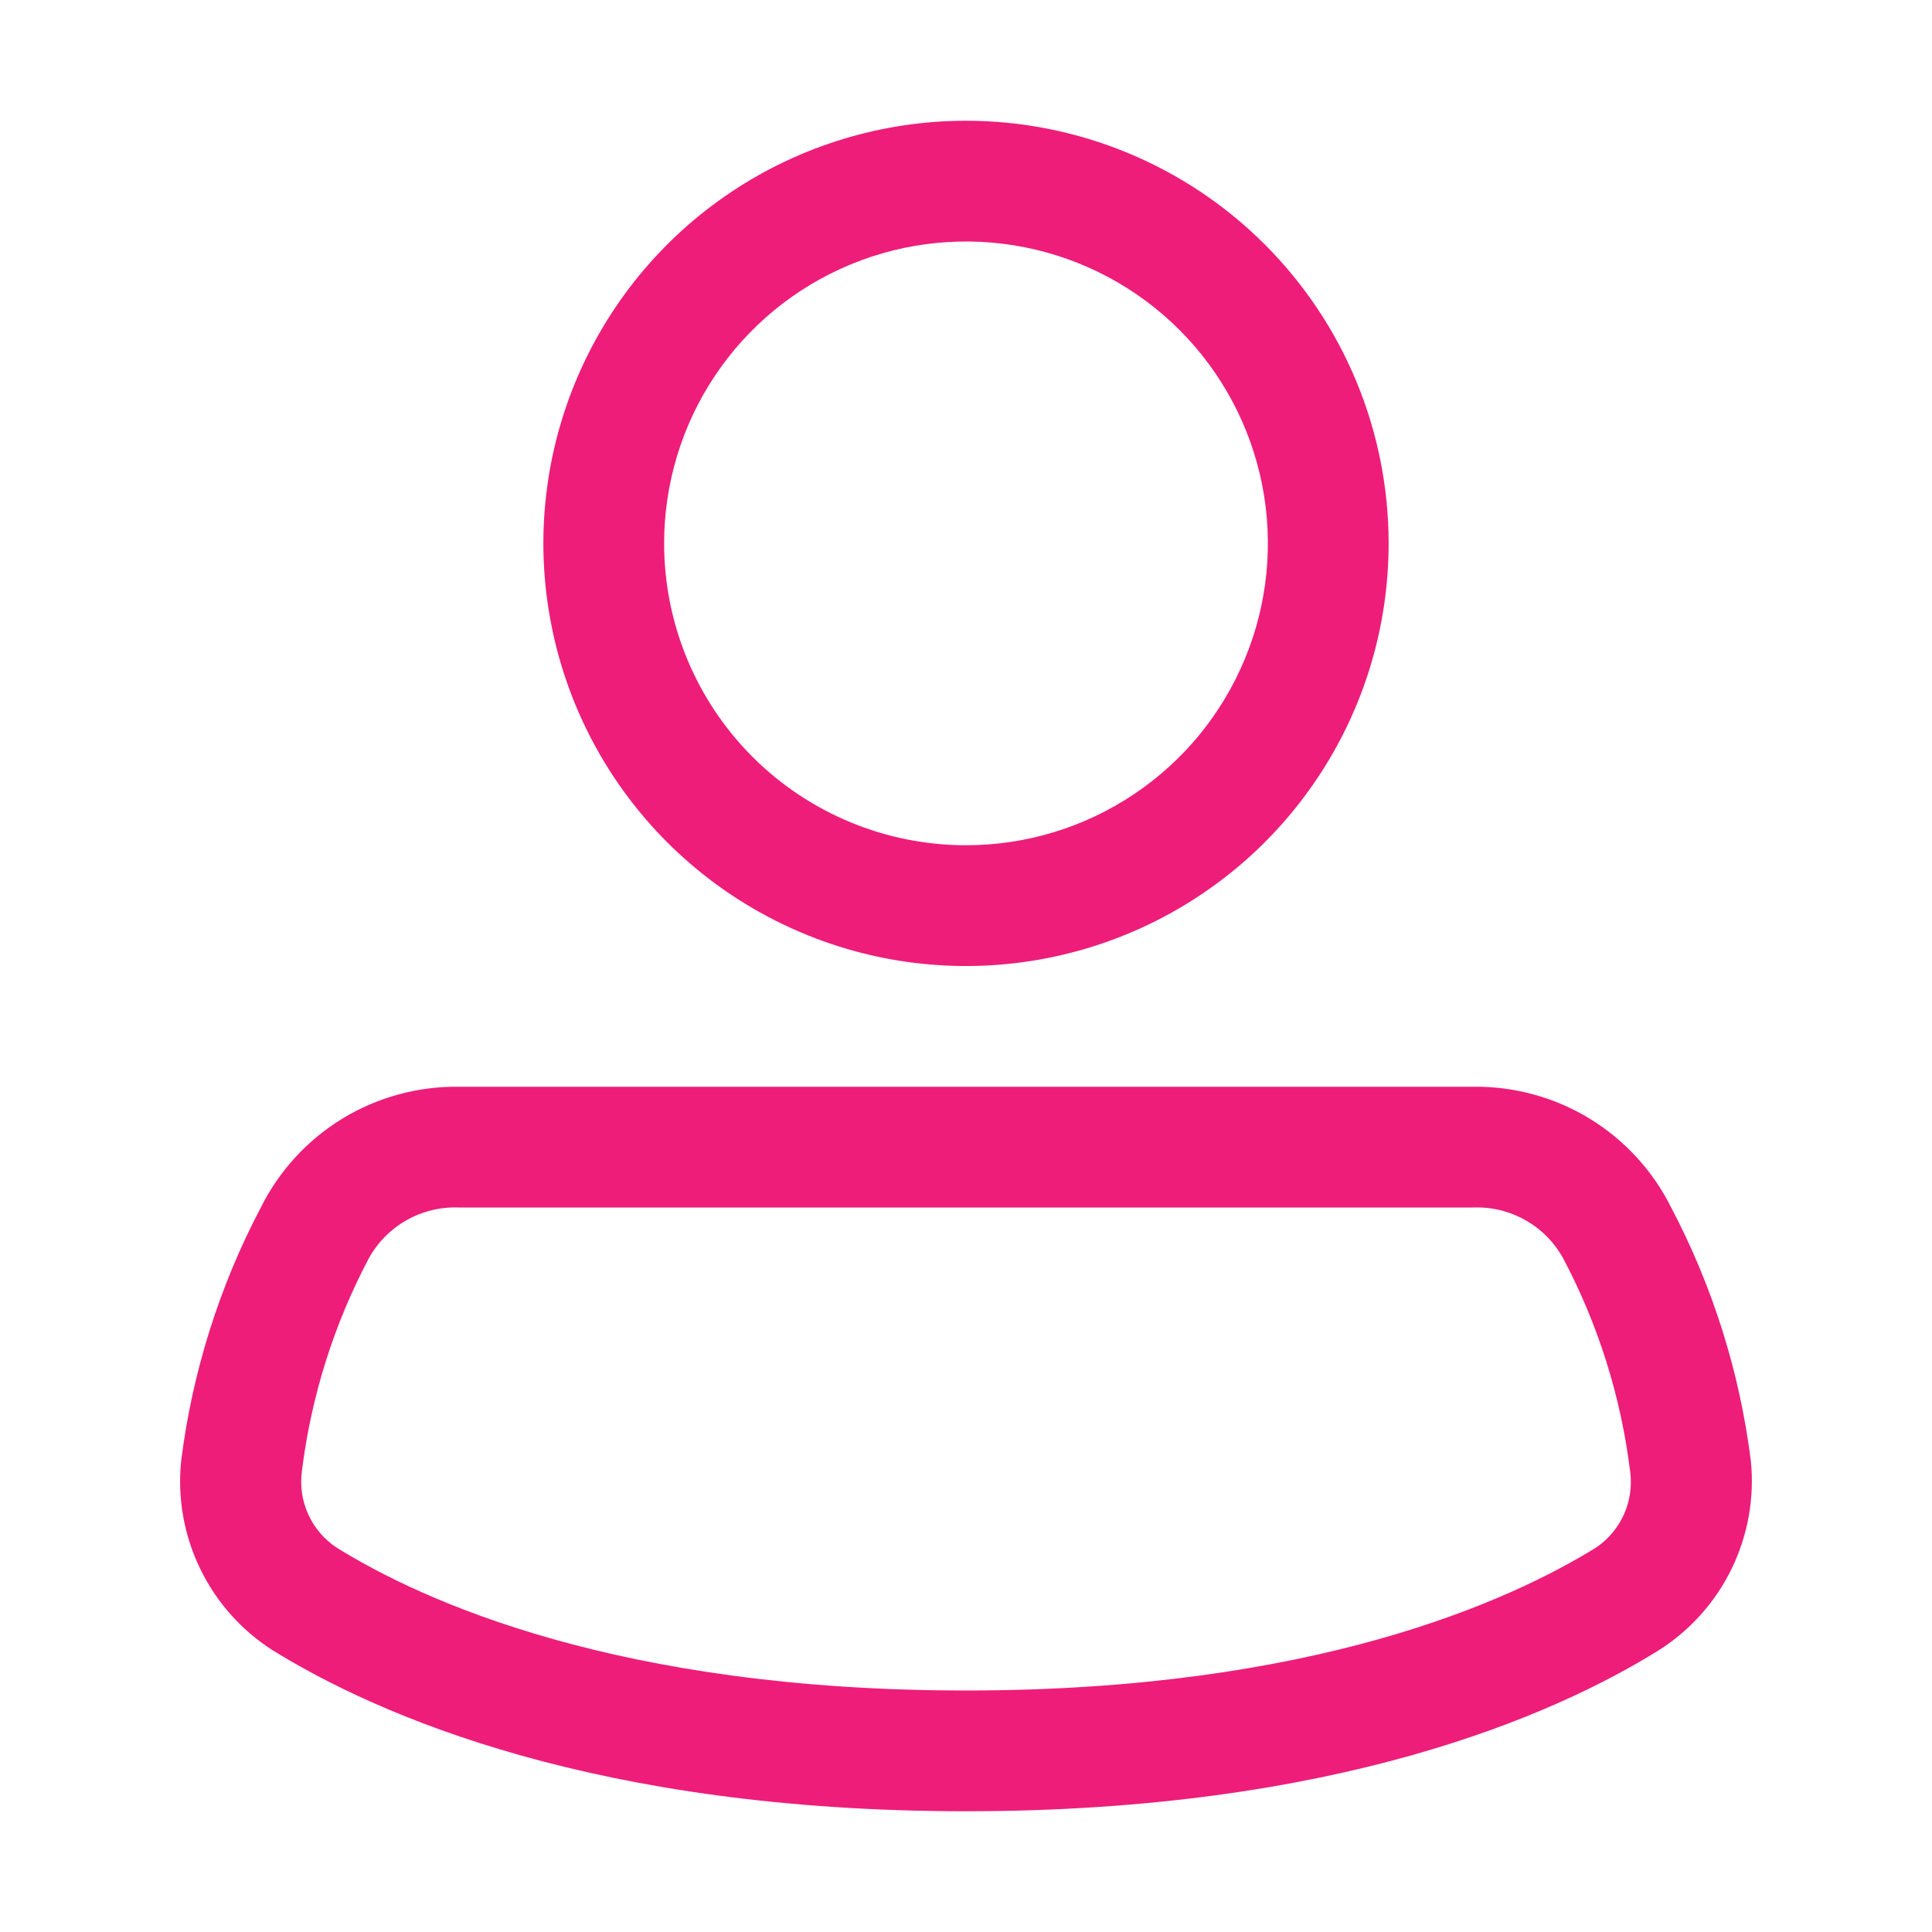
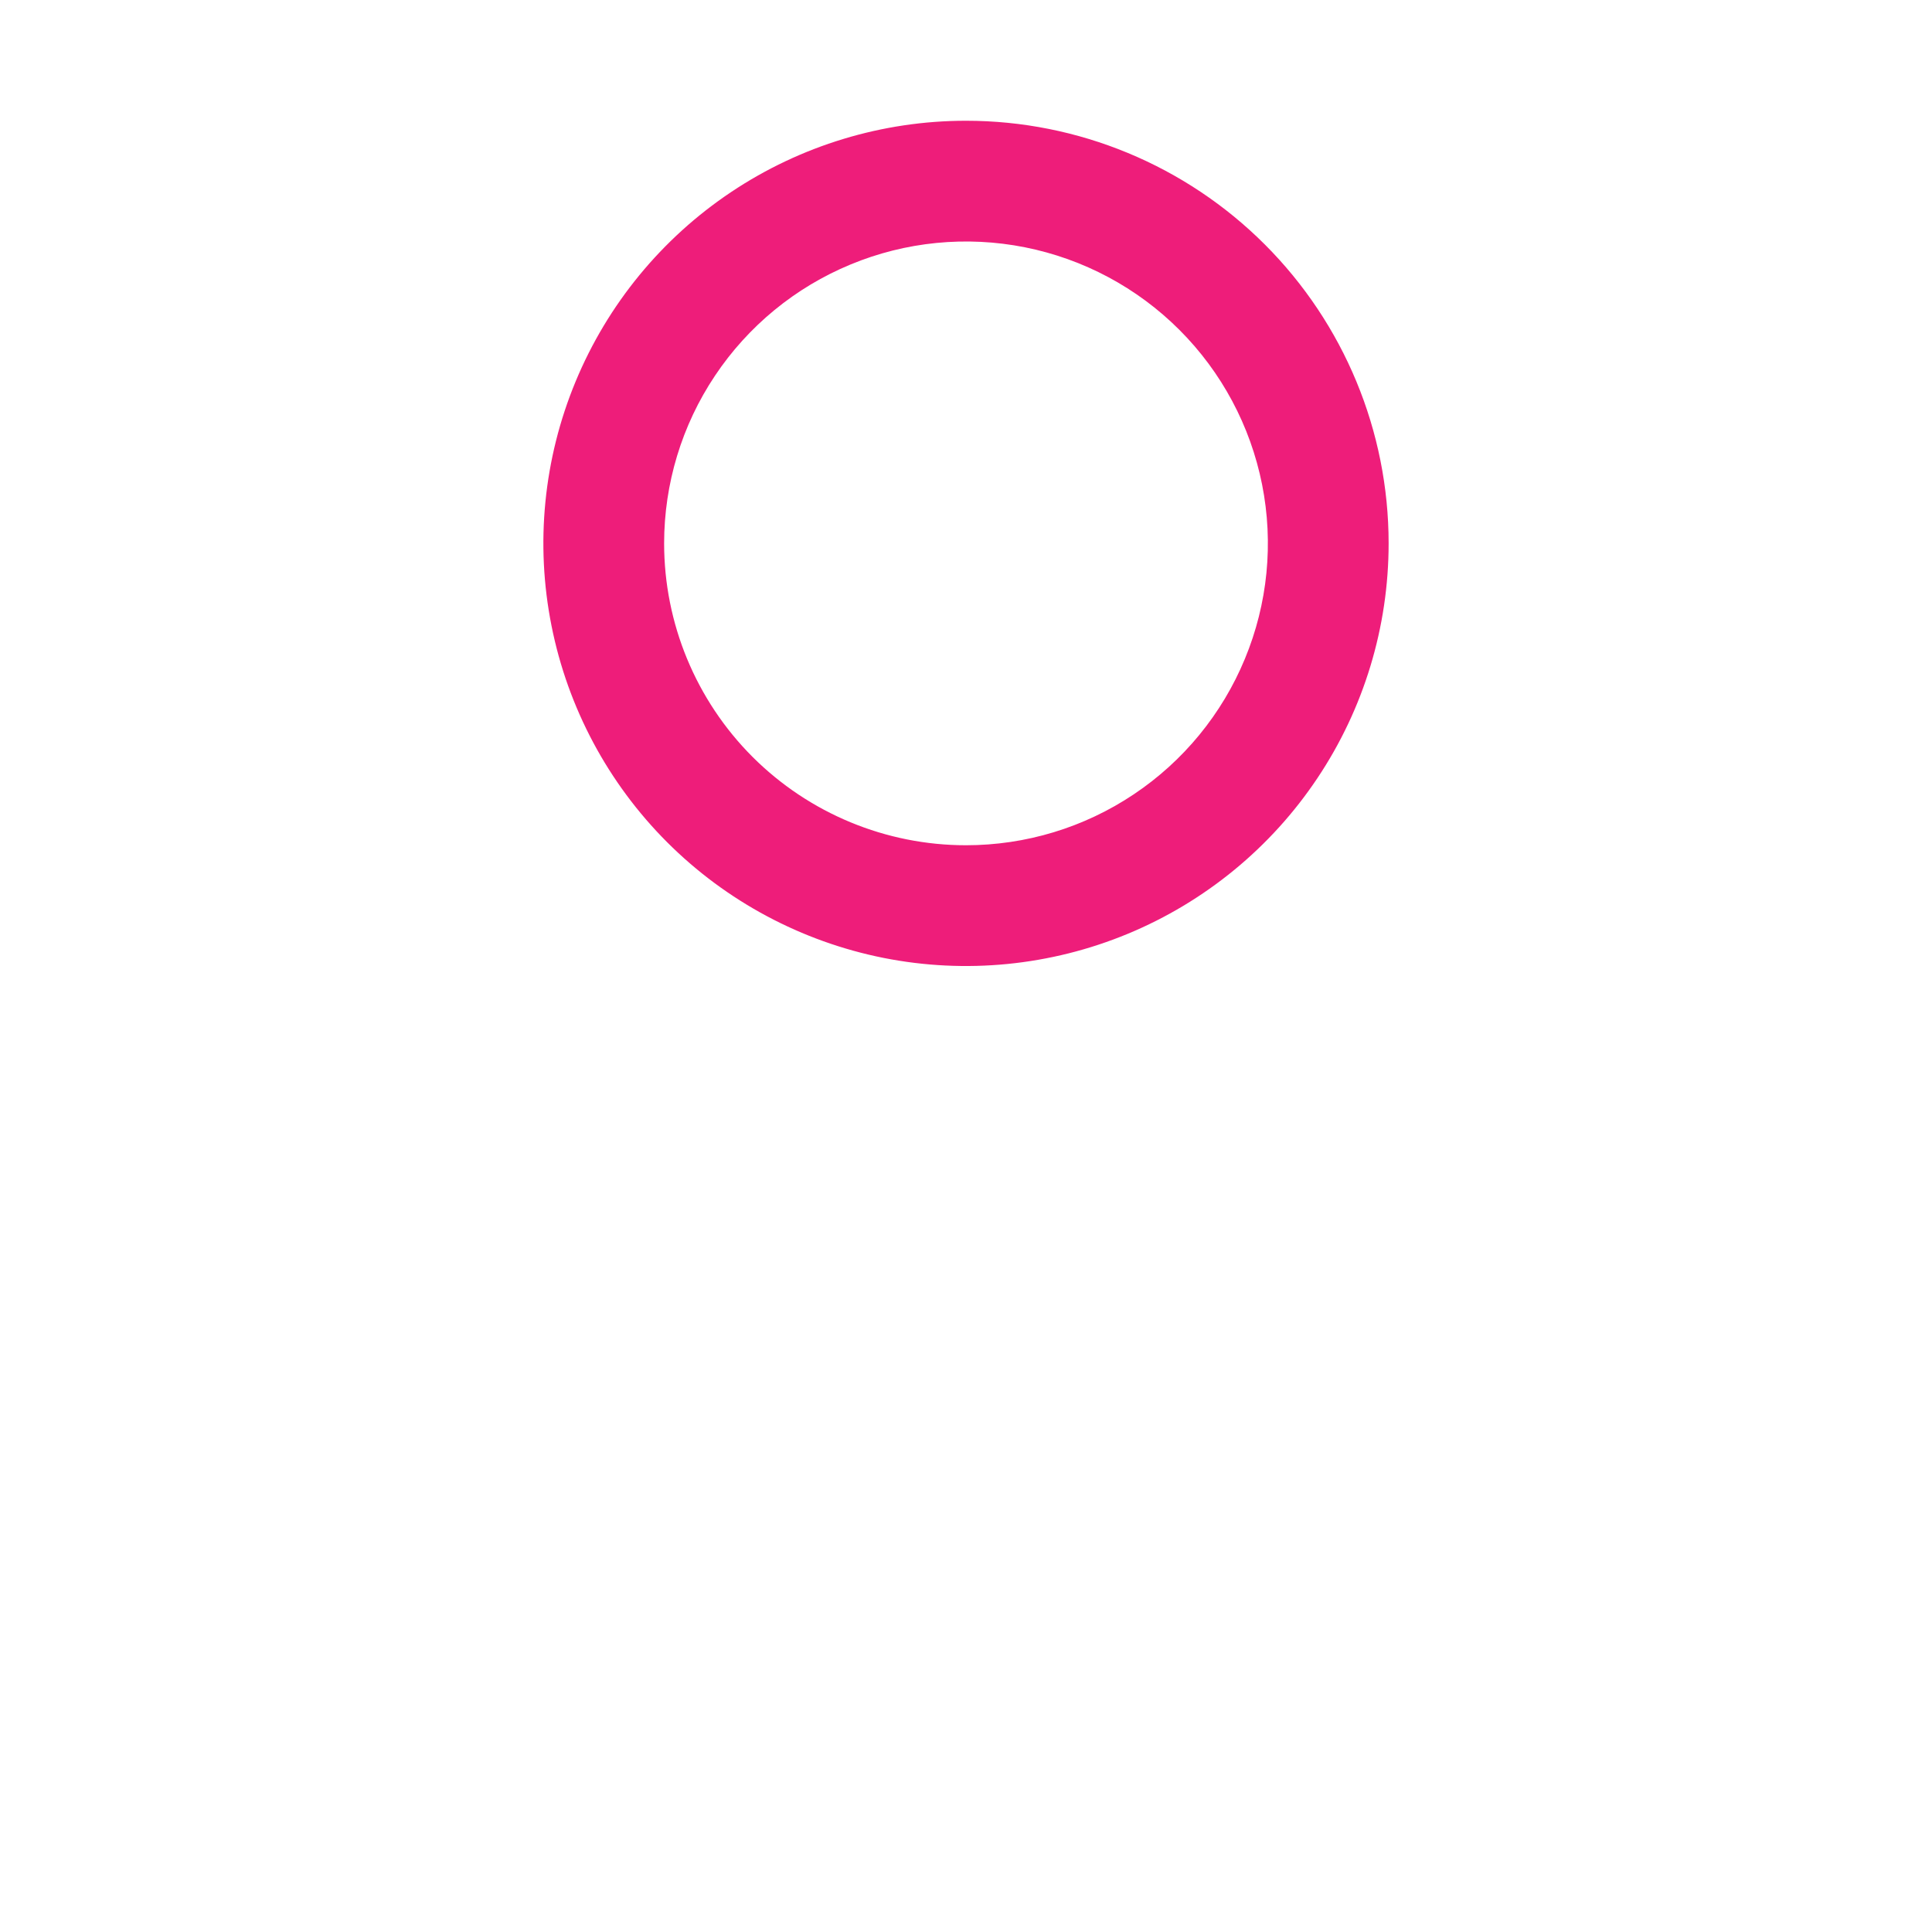
<svg xmlns="http://www.w3.org/2000/svg" width="32" height="32" viewBox="0 0 32 32" fill="none">
  <path fill-rule="evenodd" clip-rule="evenodd" d="M16 2C14.616 2 13.262 2.411 12.111 3.18C10.96 3.949 10.063 5.042 9.533 6.321C9.003 7.6 8.864 9.008 9.135 10.366C9.405 11.723 10.071 12.971 11.05 13.95C12.029 14.929 13.277 15.595 14.634 15.866C15.992 16.136 17.4 15.997 18.679 15.467C19.958 14.937 21.051 14.04 21.82 12.889C22.59 11.738 23 10.384 23 9C23 7.143 22.262 5.363 20.95 4.05C19.637 2.737 17.857 2 16 2ZM11 9C11 8.011 11.293 7.044 11.843 6.222C12.392 5.4 13.173 4.759 14.087 4.381C15 4.002 16.006 3.903 16.976 4.096C17.945 4.289 18.836 4.765 19.535 5.464C20.235 6.164 20.711 7.055 20.904 8.025C21.097 8.994 20.998 10 20.619 10.913C20.241 11.827 19.6 12.608 18.778 13.157C17.956 13.707 16.989 14 16 14C14.674 14 13.402 13.473 12.464 12.536C11.527 11.598 11 10.326 11 9Z" fill="#EE1D7A" />
-   <path fill-rule="evenodd" clip-rule="evenodd" d="M7.6 18C6.92 17.991 6.252 18.174 5.672 18.527C5.092 18.881 4.623 19.392 4.32 20C3.631 21.309 3.184 22.732 3 24.2C2.938 24.81 3.046 25.426 3.313 25.978C3.579 26.531 3.994 26.999 4.51 27.33C6.27 28.42 9.88 30 16 30C22.12 30 25.73 28.42 27.48 27.33C27.998 27 28.415 26.533 28.683 25.98C28.951 25.427 29.061 24.811 29 24.2C28.816 22.732 28.369 21.309 27.68 20C27.377 19.392 26.908 18.881 26.328 18.527C25.748 18.174 25.079 17.991 24.4 18H7.6ZM6.11 20.84C6.256 20.576 6.473 20.357 6.736 20.209C6.999 20.061 7.298 19.988 7.6 20H24.4C24.702 19.988 25.001 20.061 25.264 20.209C25.527 20.357 25.744 20.576 25.89 20.84C26.472 21.939 26.848 23.136 27 24.37C27.033 24.611 26.998 24.857 26.899 25.08C26.8 25.302 26.641 25.493 26.44 25.63C25 26.52 21.76 28 16 28C10.24 28 7 26.52 5.57 25.63C5.367 25.494 5.206 25.304 5.105 25.081C5.004 24.859 4.968 24.612 5 24.37C5.152 23.136 5.528 21.939 6.11 20.84Z" fill="#EE1D7A" />
</svg>